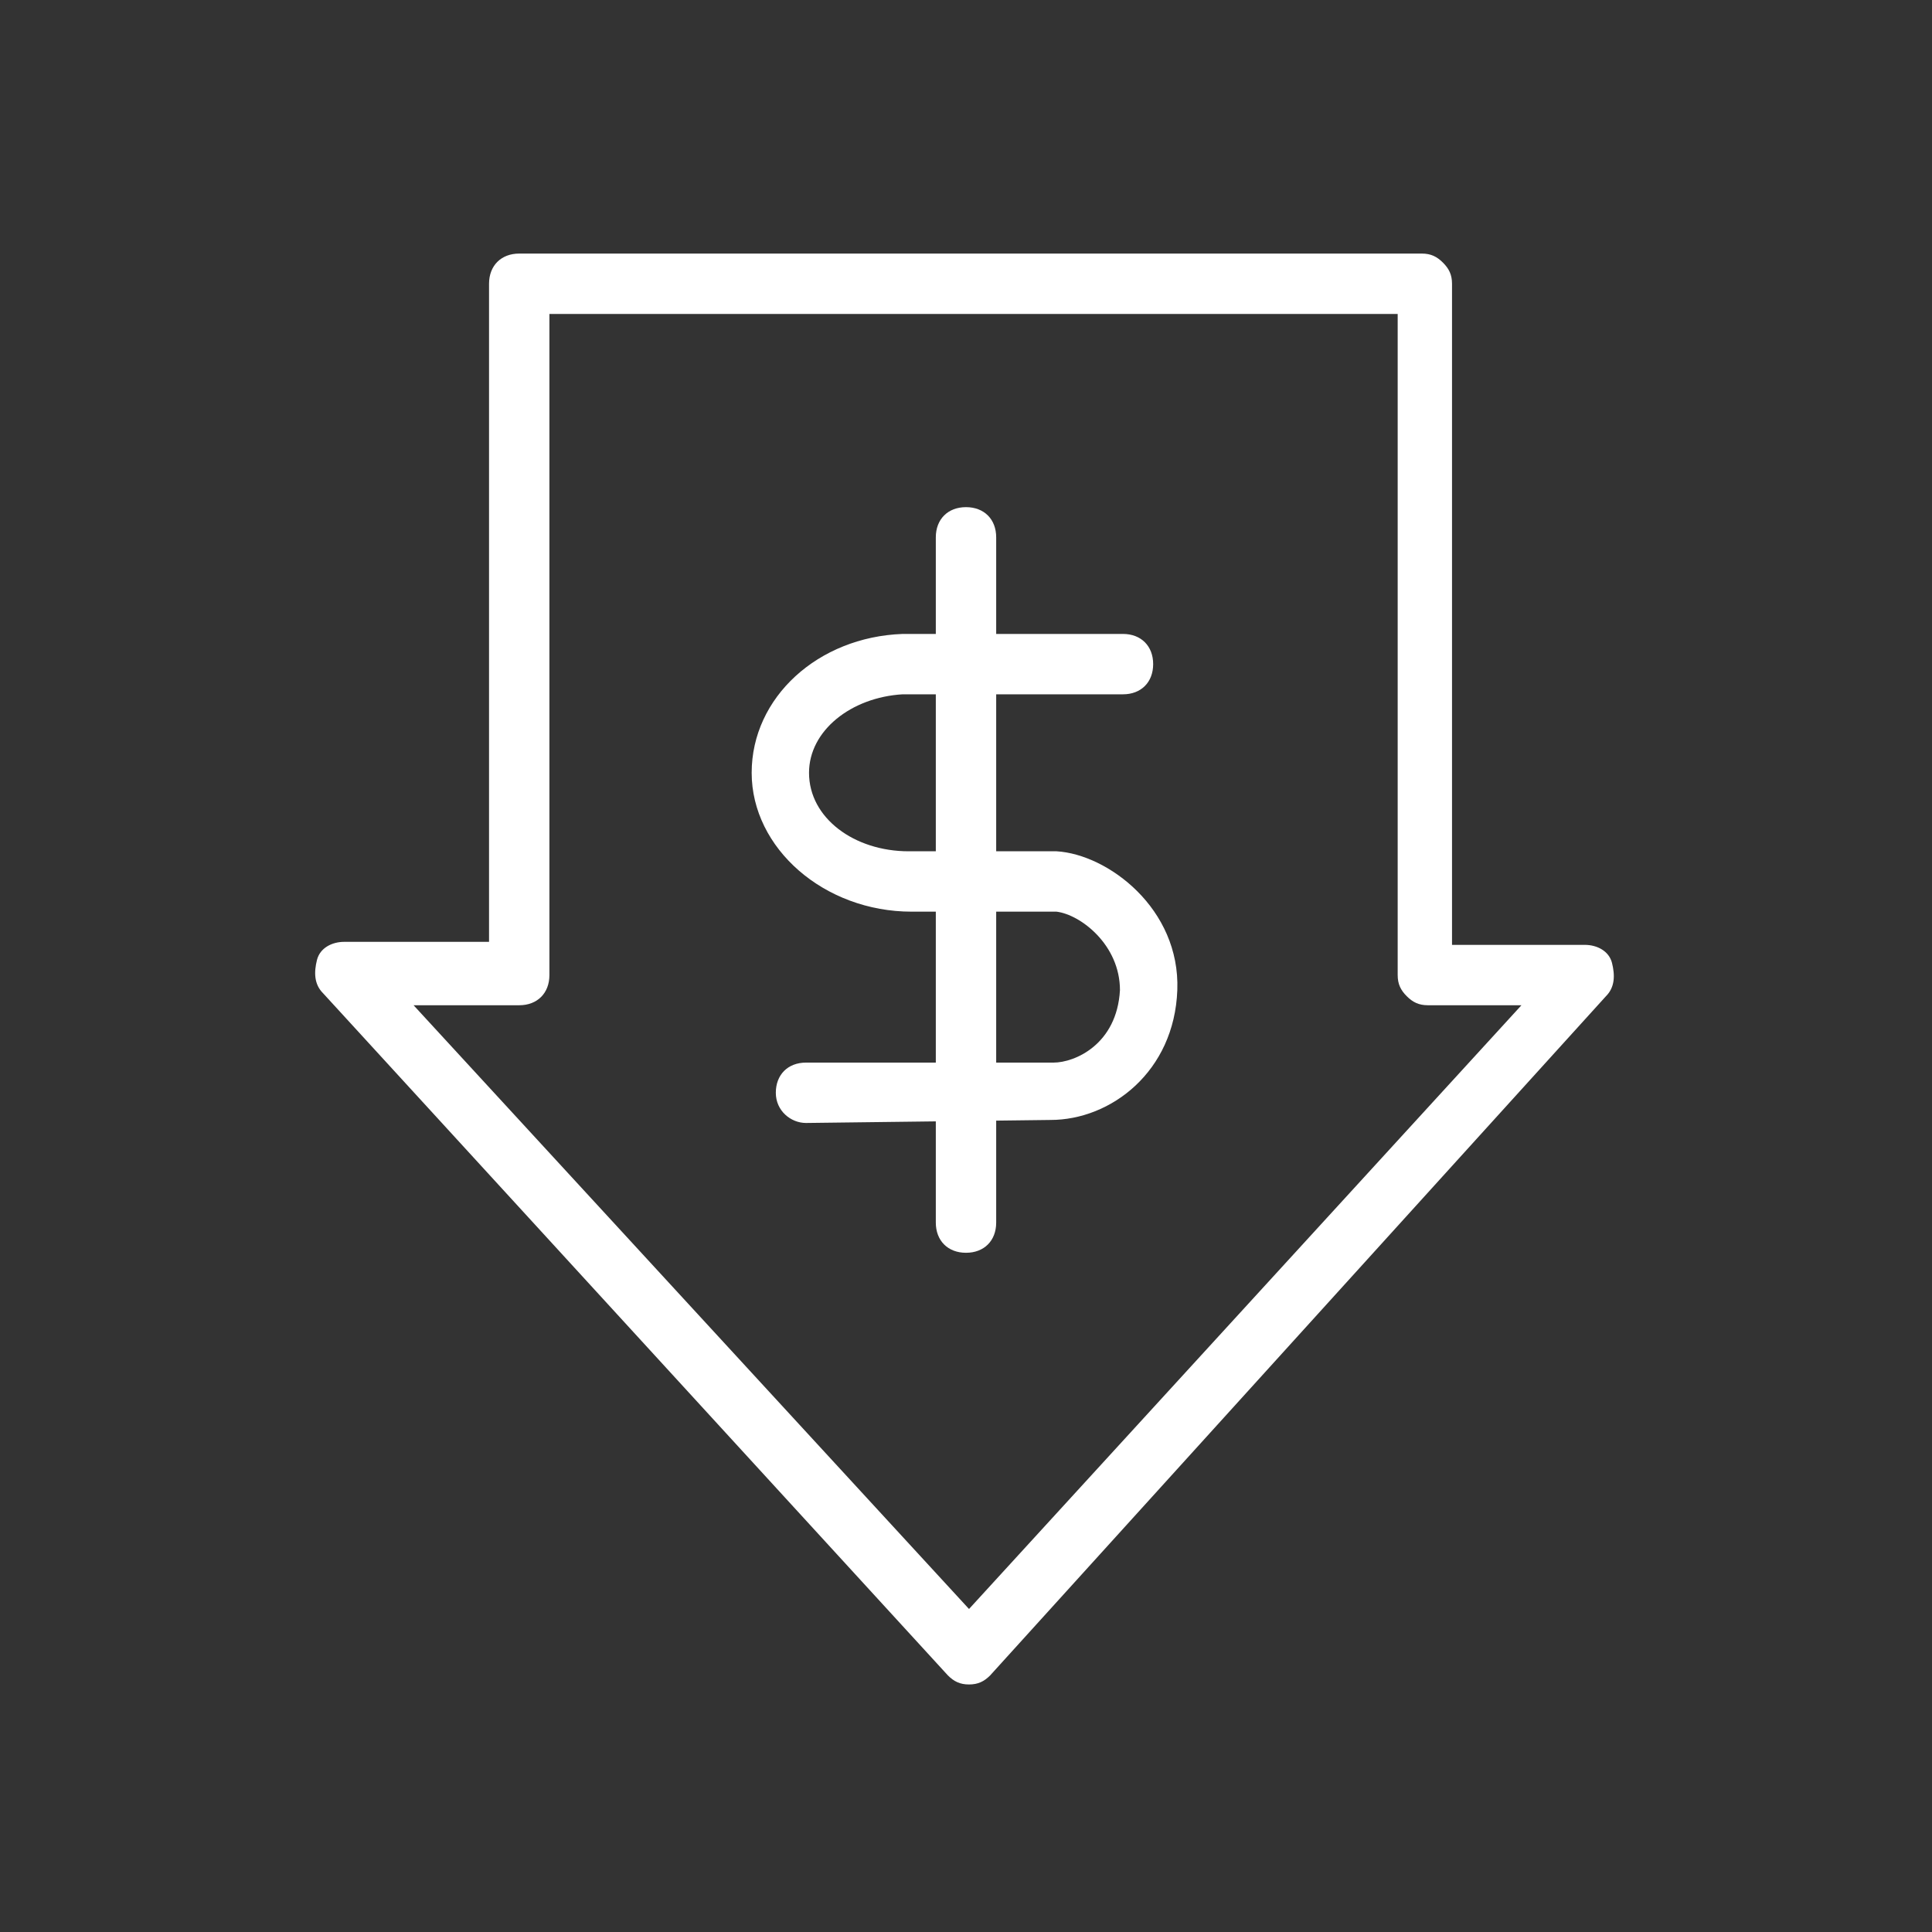
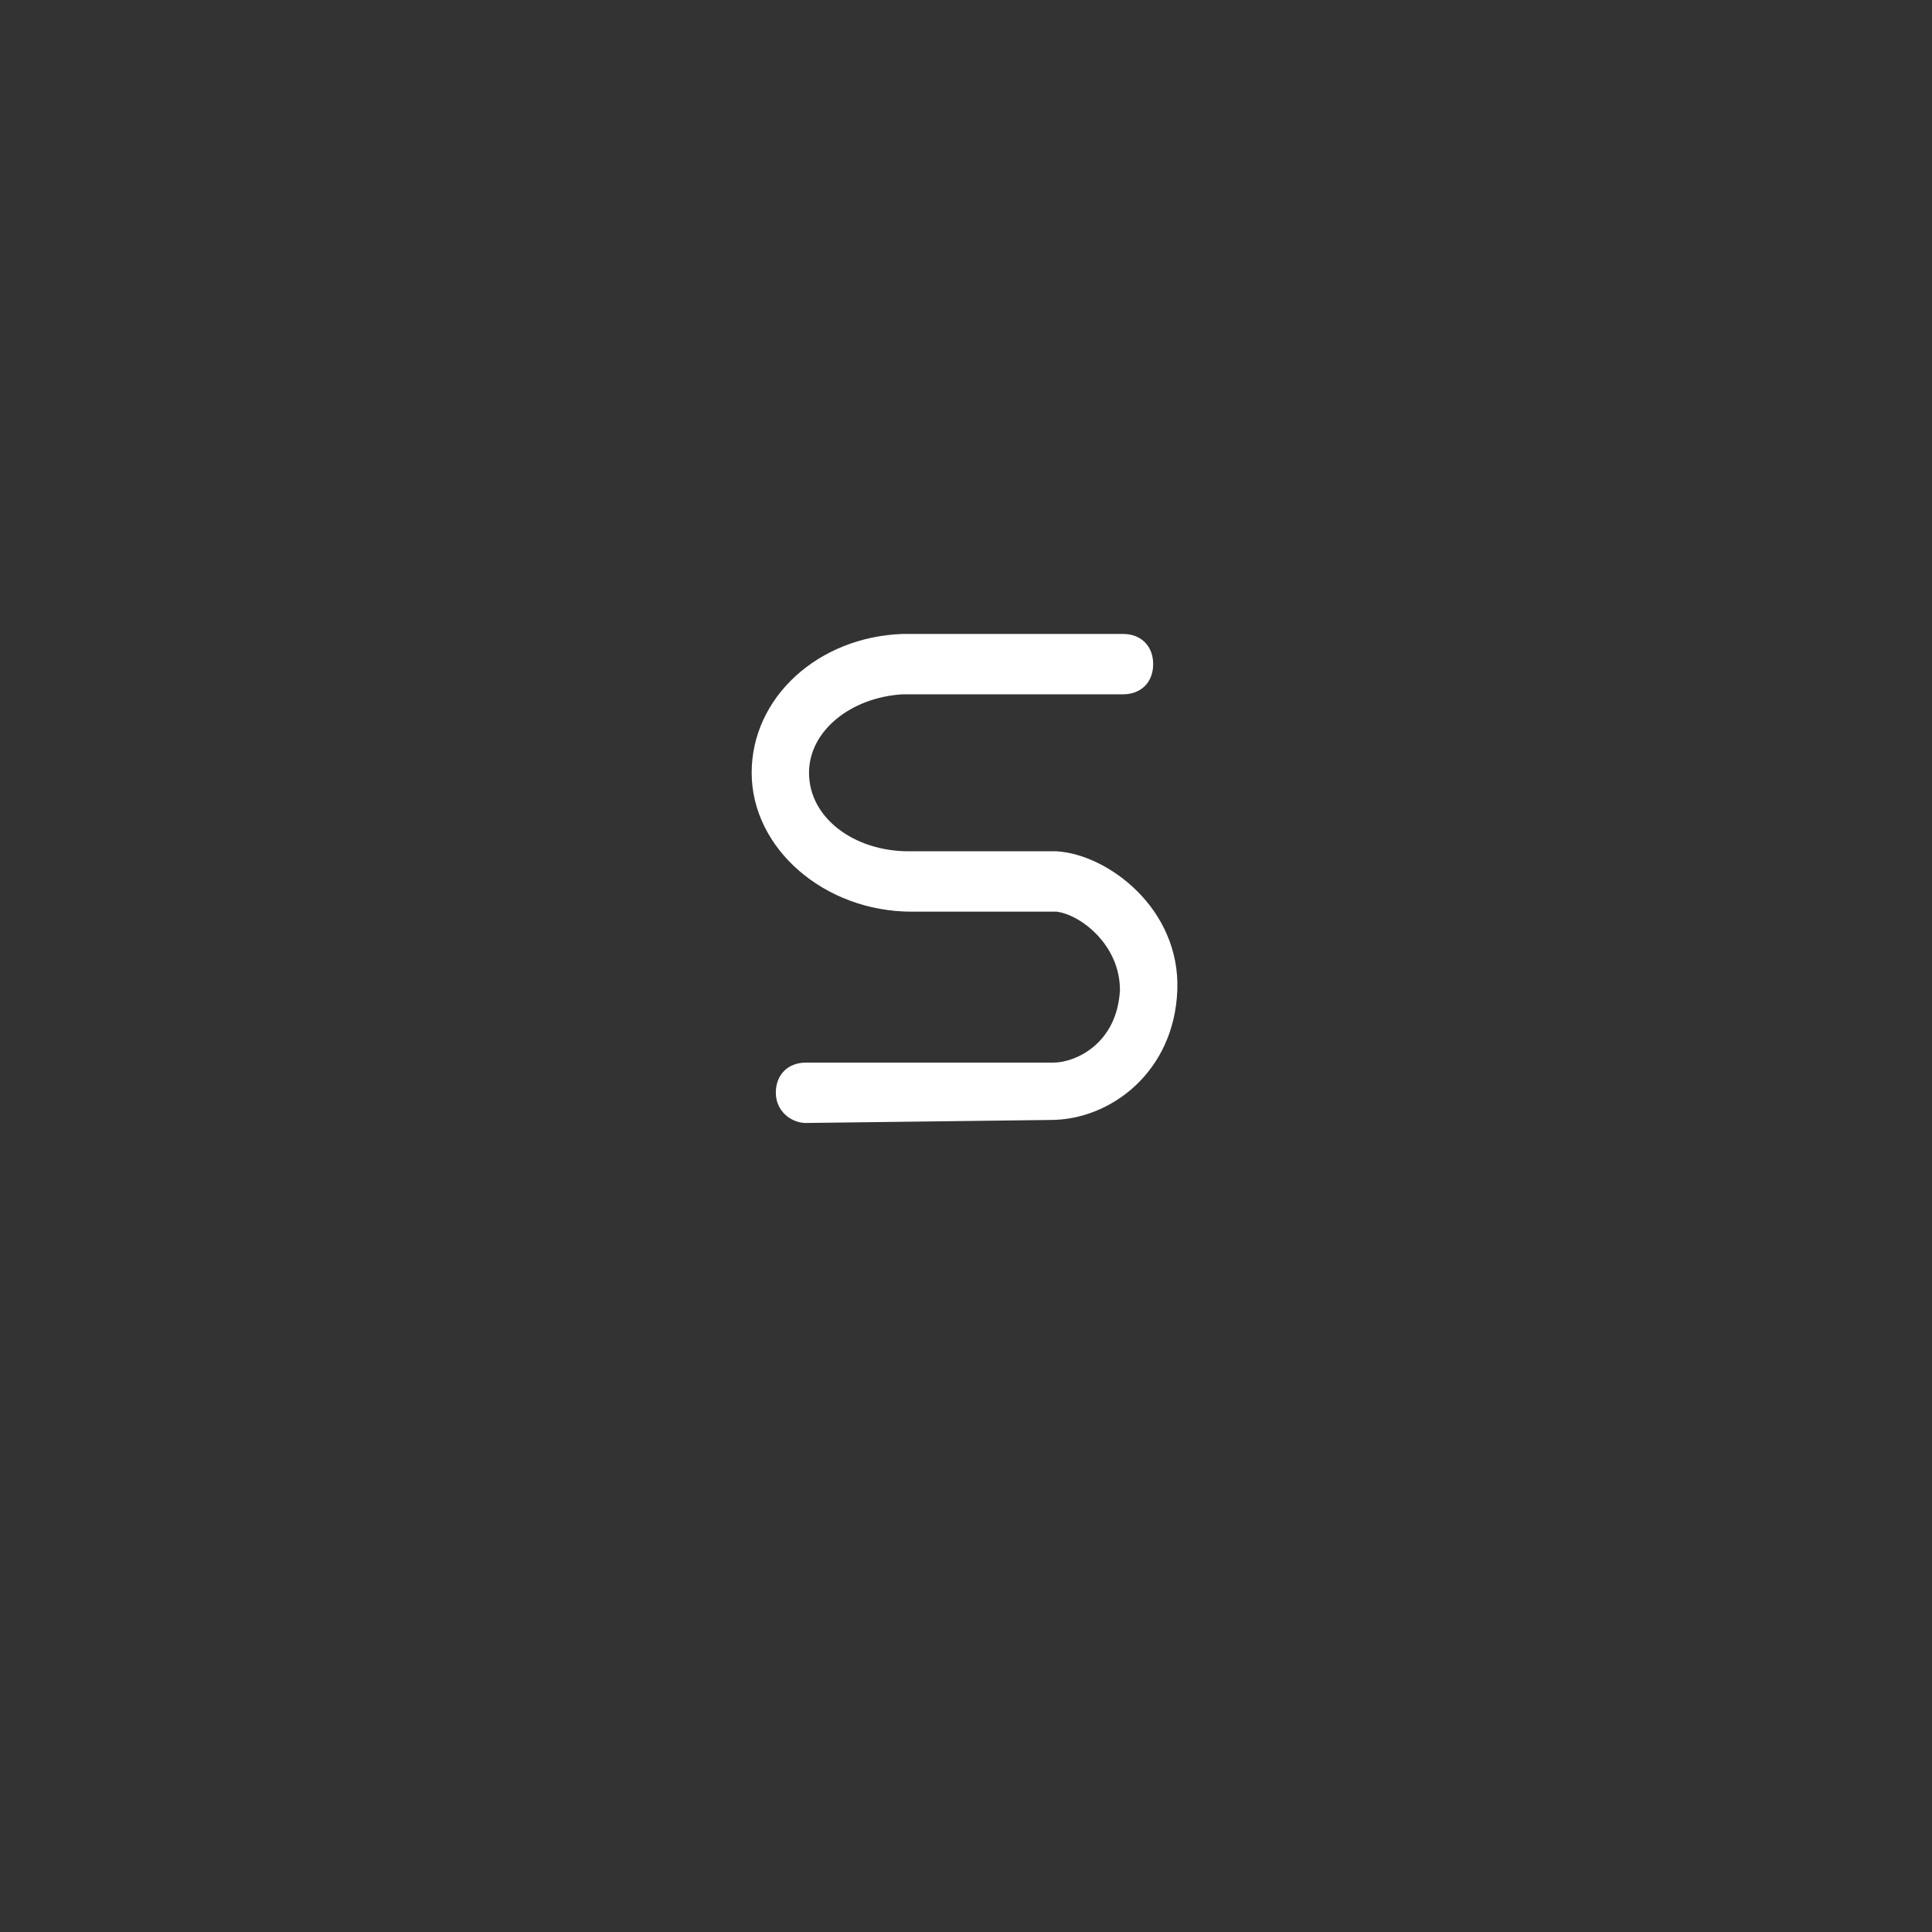
<svg xmlns="http://www.w3.org/2000/svg" version="1.1" id="Layer_1" x="0px" y="0px" viewBox="0 0 64 64" style="enable-background:new 0 0 64 64;" xml:space="preserve">
  <rect x="0" y="0" width="64" height="64" fill="#333333" stroke="none" />
  <style type="text/css">
	.st0{fill:#FFFFFF;}
</style>
  <g>
    <g>
-       <path class="st0" d="M32.1,55.8c-0.3,0-0.5-0.1-0.7-0.3L10.7,32.9c-0.3-0.3-0.3-0.7-0.2-1.1s0.5-0.6,0.9-0.6l4.8,0V9.4    c0-0.6,0.4-1,1-1h29.9c0.3,0,0.5,0.1,0.7,0.3s0.3,0.4,0.3,0.7l0,21.9h4.4c0.4,0,0.8,0.2,0.9,0.6s0.1,0.8-0.2,1.1L32.8,55.5    C32.6,55.7,32.4,55.8,32.1,55.8L32.1,55.8z M13.7,33.3l18.4,20l18.3-20h-3.1c-0.3,0-0.5-0.1-0.7-0.3s-0.3-0.4-0.3-0.7l0-21.9H18.2    v21.9c0,0.6-0.4,1-1,1L13.7,33.3z" />
-     </g>
+       </g>
    <g>
      <g id="Path_8_">
        <path class="st0" d="M26.7,37.2c-0.5,0-1-0.4-1-1c0-0.6,0.4-1,1-1l0.1,0l8.1,0c0.7,0,2.1-0.6,2.2-2.4c0-1.5-1.3-2.5-2.1-2.6     l-0.1,0l-4.7,0c-2.9,0-5.3-2.1-5.3-4.6c0-2.5,2.2-4.5,5-4.6l0.2,0h7.1c0.6,0,1,0.4,1,1s-0.4,1-1,1l-7.3,0     c-1.7,0.1-3.1,1.2-3.1,2.6c0,1.5,1.5,2.6,3.3,2.6l4.9,0c1.7,0.1,4.1,1.9,4,4.6c-0.1,2.7-2.2,4.3-4.2,4.3L26.7,37.2     C26.7,37.2,26.7,37.2,26.7,37.2z" />
      </g>
      <g>
-         <path class="st0" d="M32,41.5c-0.6,0-1-0.4-1-1V17.8c0-0.6,0.4-1,1-1s1,0.4,1,1v22.7C33,41.1,32.6,41.5,32,41.5z" />
-       </g>
+         </g>
    </g>
  </g>
</svg>